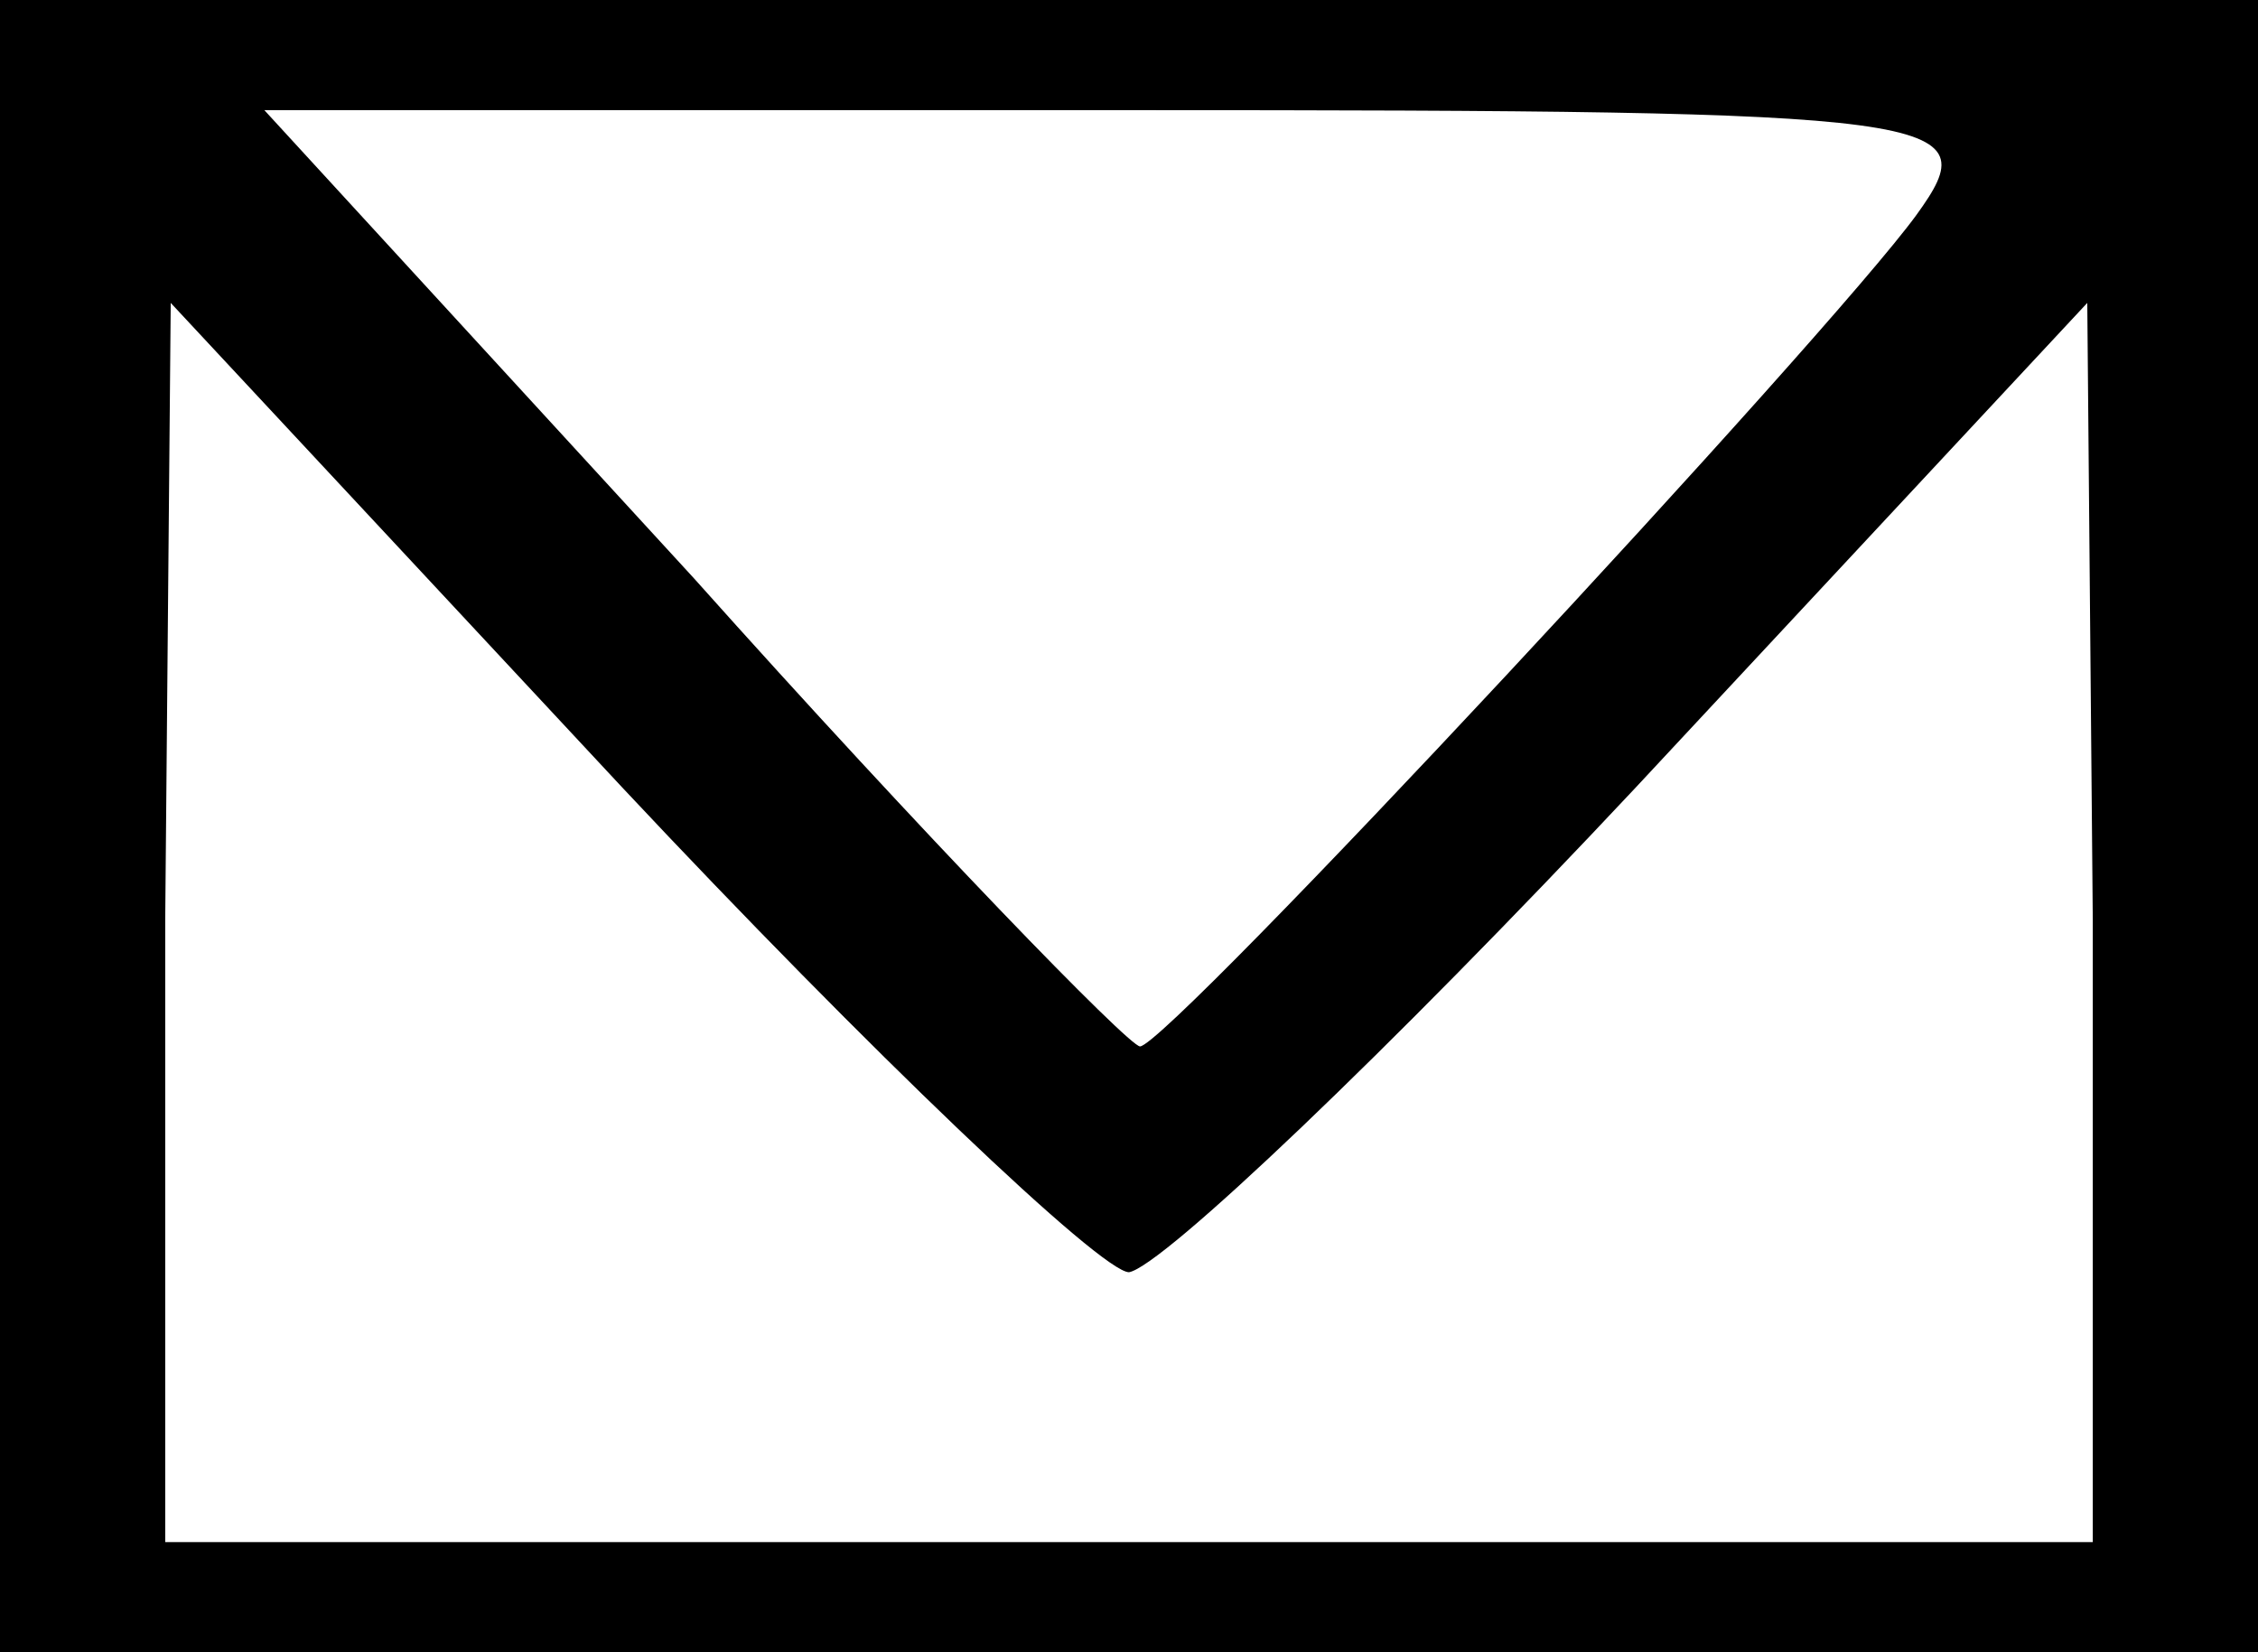
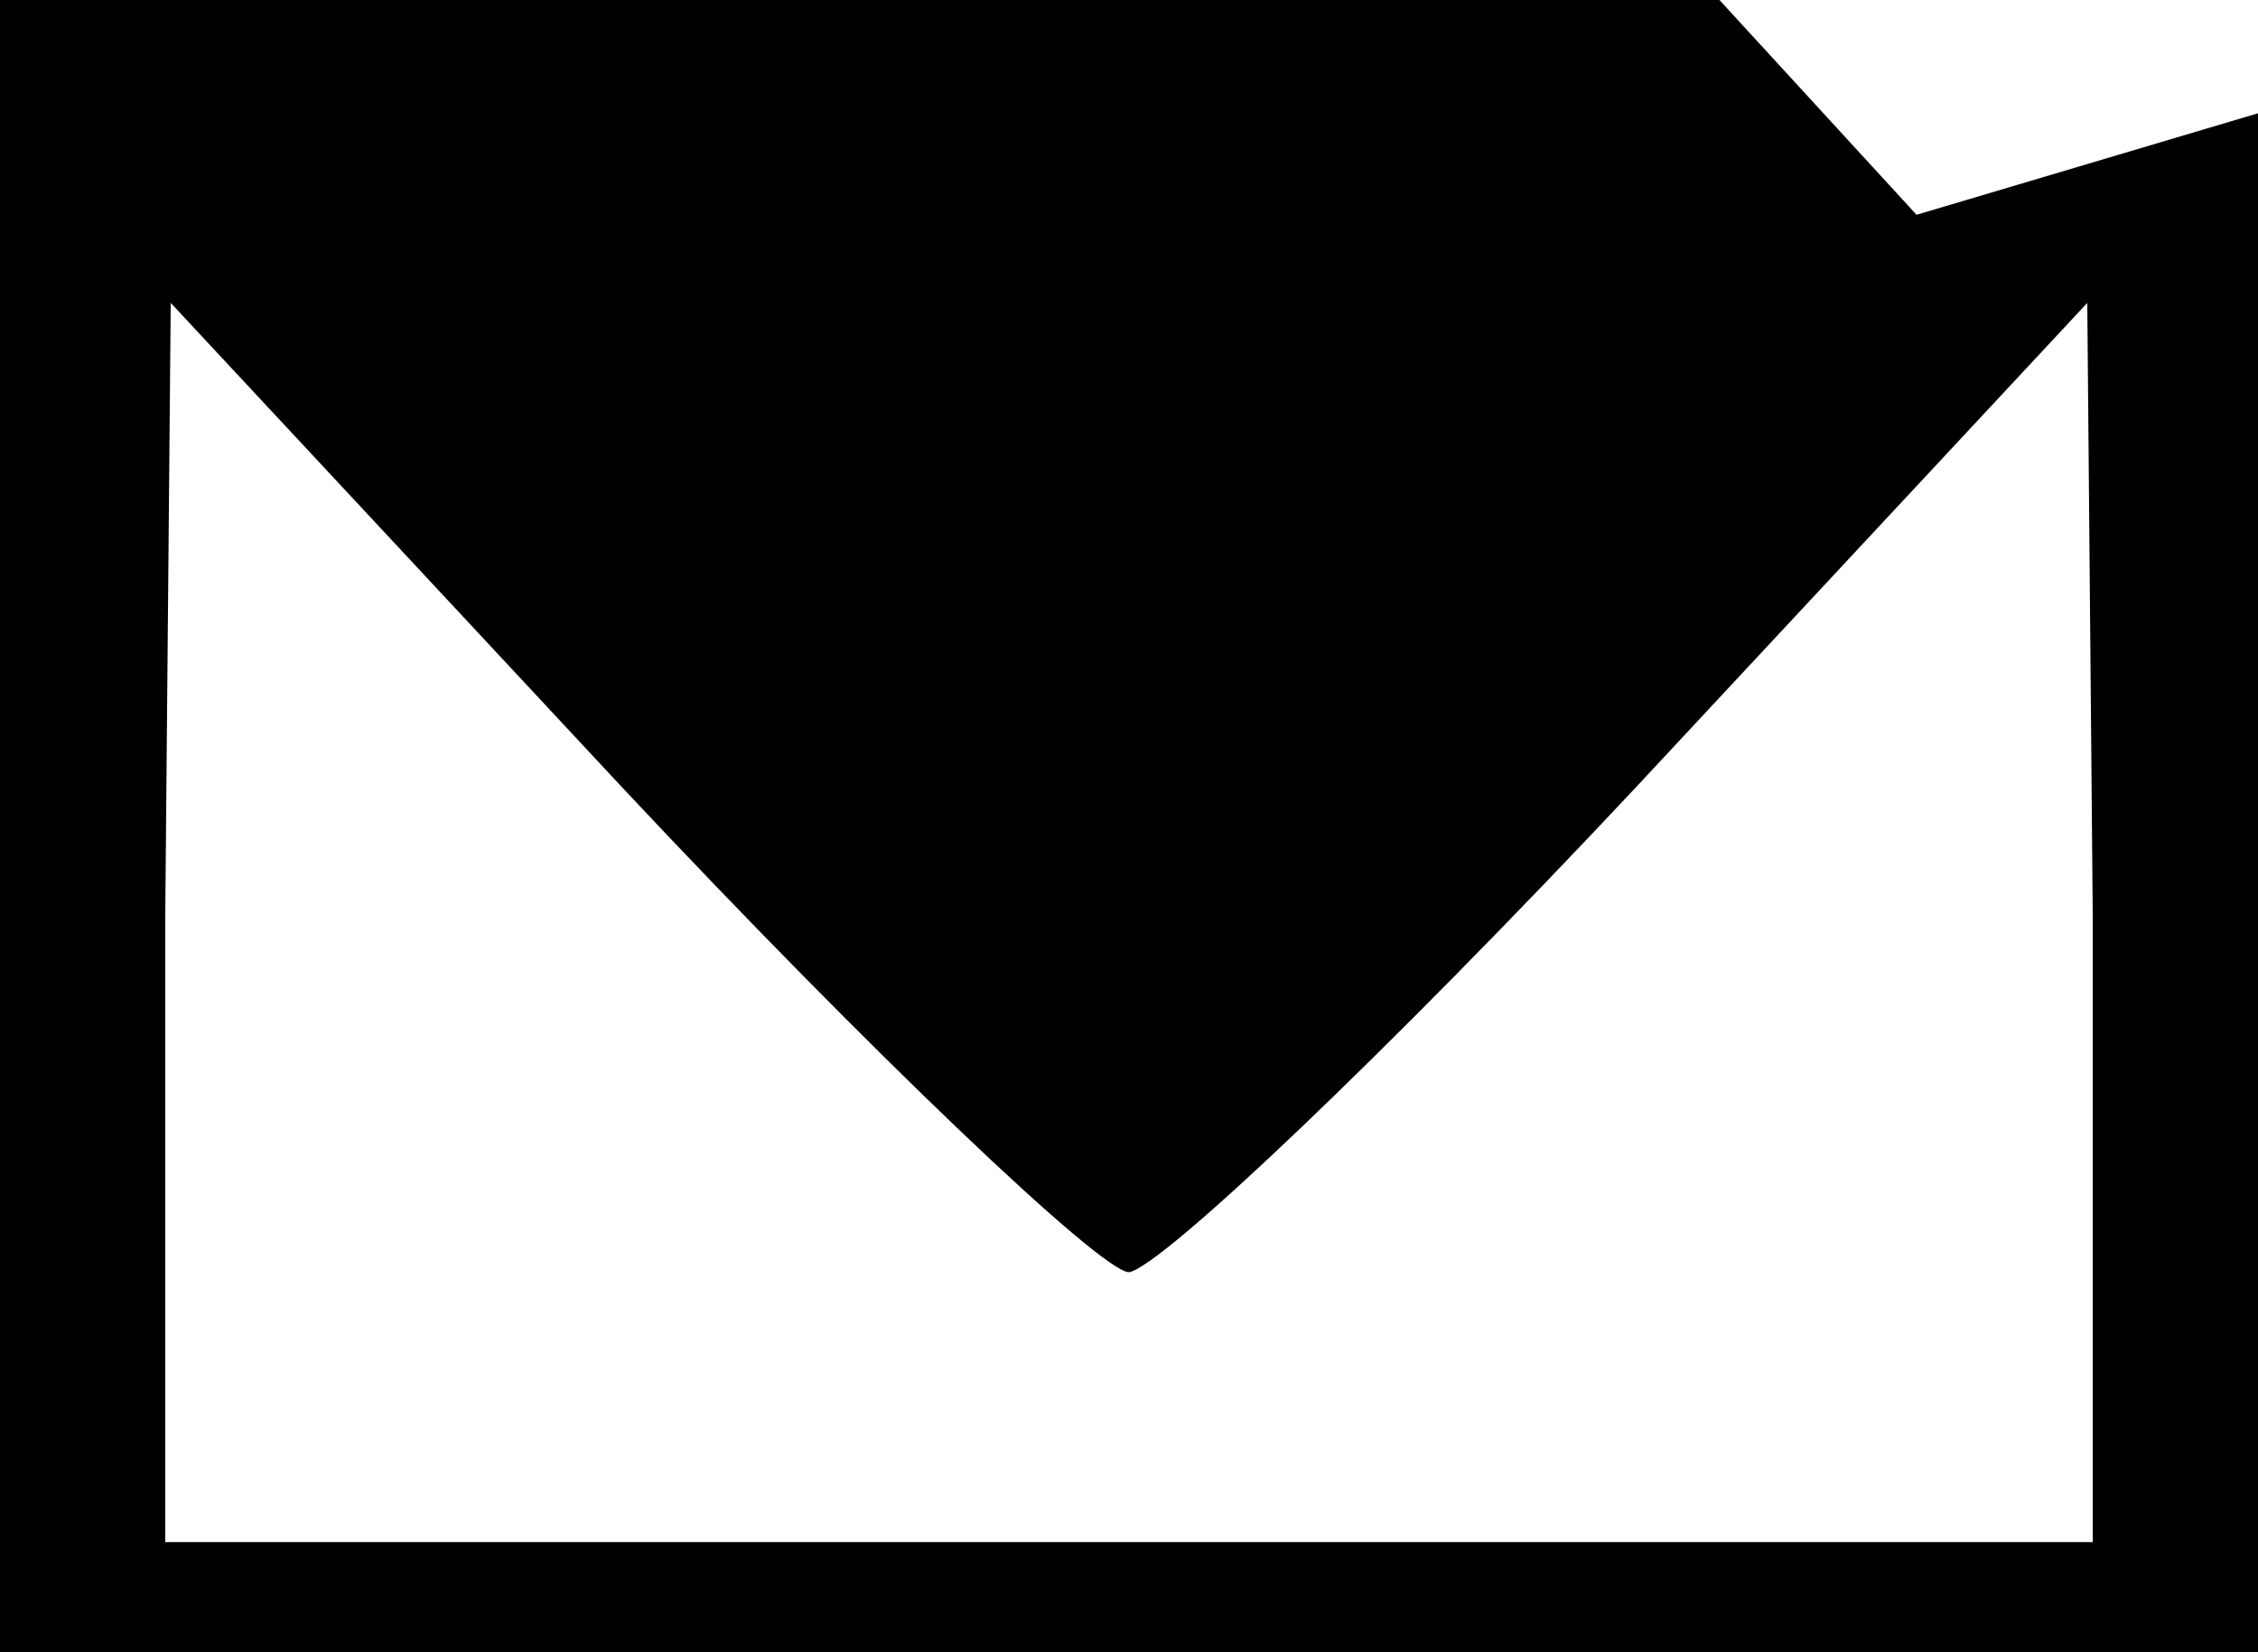
<svg xmlns="http://www.w3.org/2000/svg" version="1.0" width="41pt" height="30pt" viewBox="0 0 41 30" preserveAspectRatio="xMidYMid meet">
  <g transform="translate(0,30) scale(0.1,-0.1)" stroke="none">
-     <path d="M0 150 l0 -150 205 0 205 0 0 150 0 150 -205 0 -205 0 0 -150z m348 111 c-16 -22 -136 -151 -141 -151 -2 0 -39 38 -81 85 l-78 85 157 0 c150 0 156 -1 143 -19z m-143 -192 c6 1 47 40 92 88 l82 88 1 -112 0 -113 -175 0 -175 0 0 113 1 112 82 -88 c45 -48 87 -88 92 -88z" />
+     <path d="M0 150 l0 -150 205 0 205 0 0 150 0 150 -205 0 -205 0 0 -150z m348 111 l-78 85 157 0 c150 0 156 -1 143 -19z m-143 -192 c6 1 47 40 92 88 l82 88 1 -112 0 -113 -175 0 -175 0 0 113 1 112 82 -88 c45 -48 87 -88 92 -88z" />
  </g>
</svg>